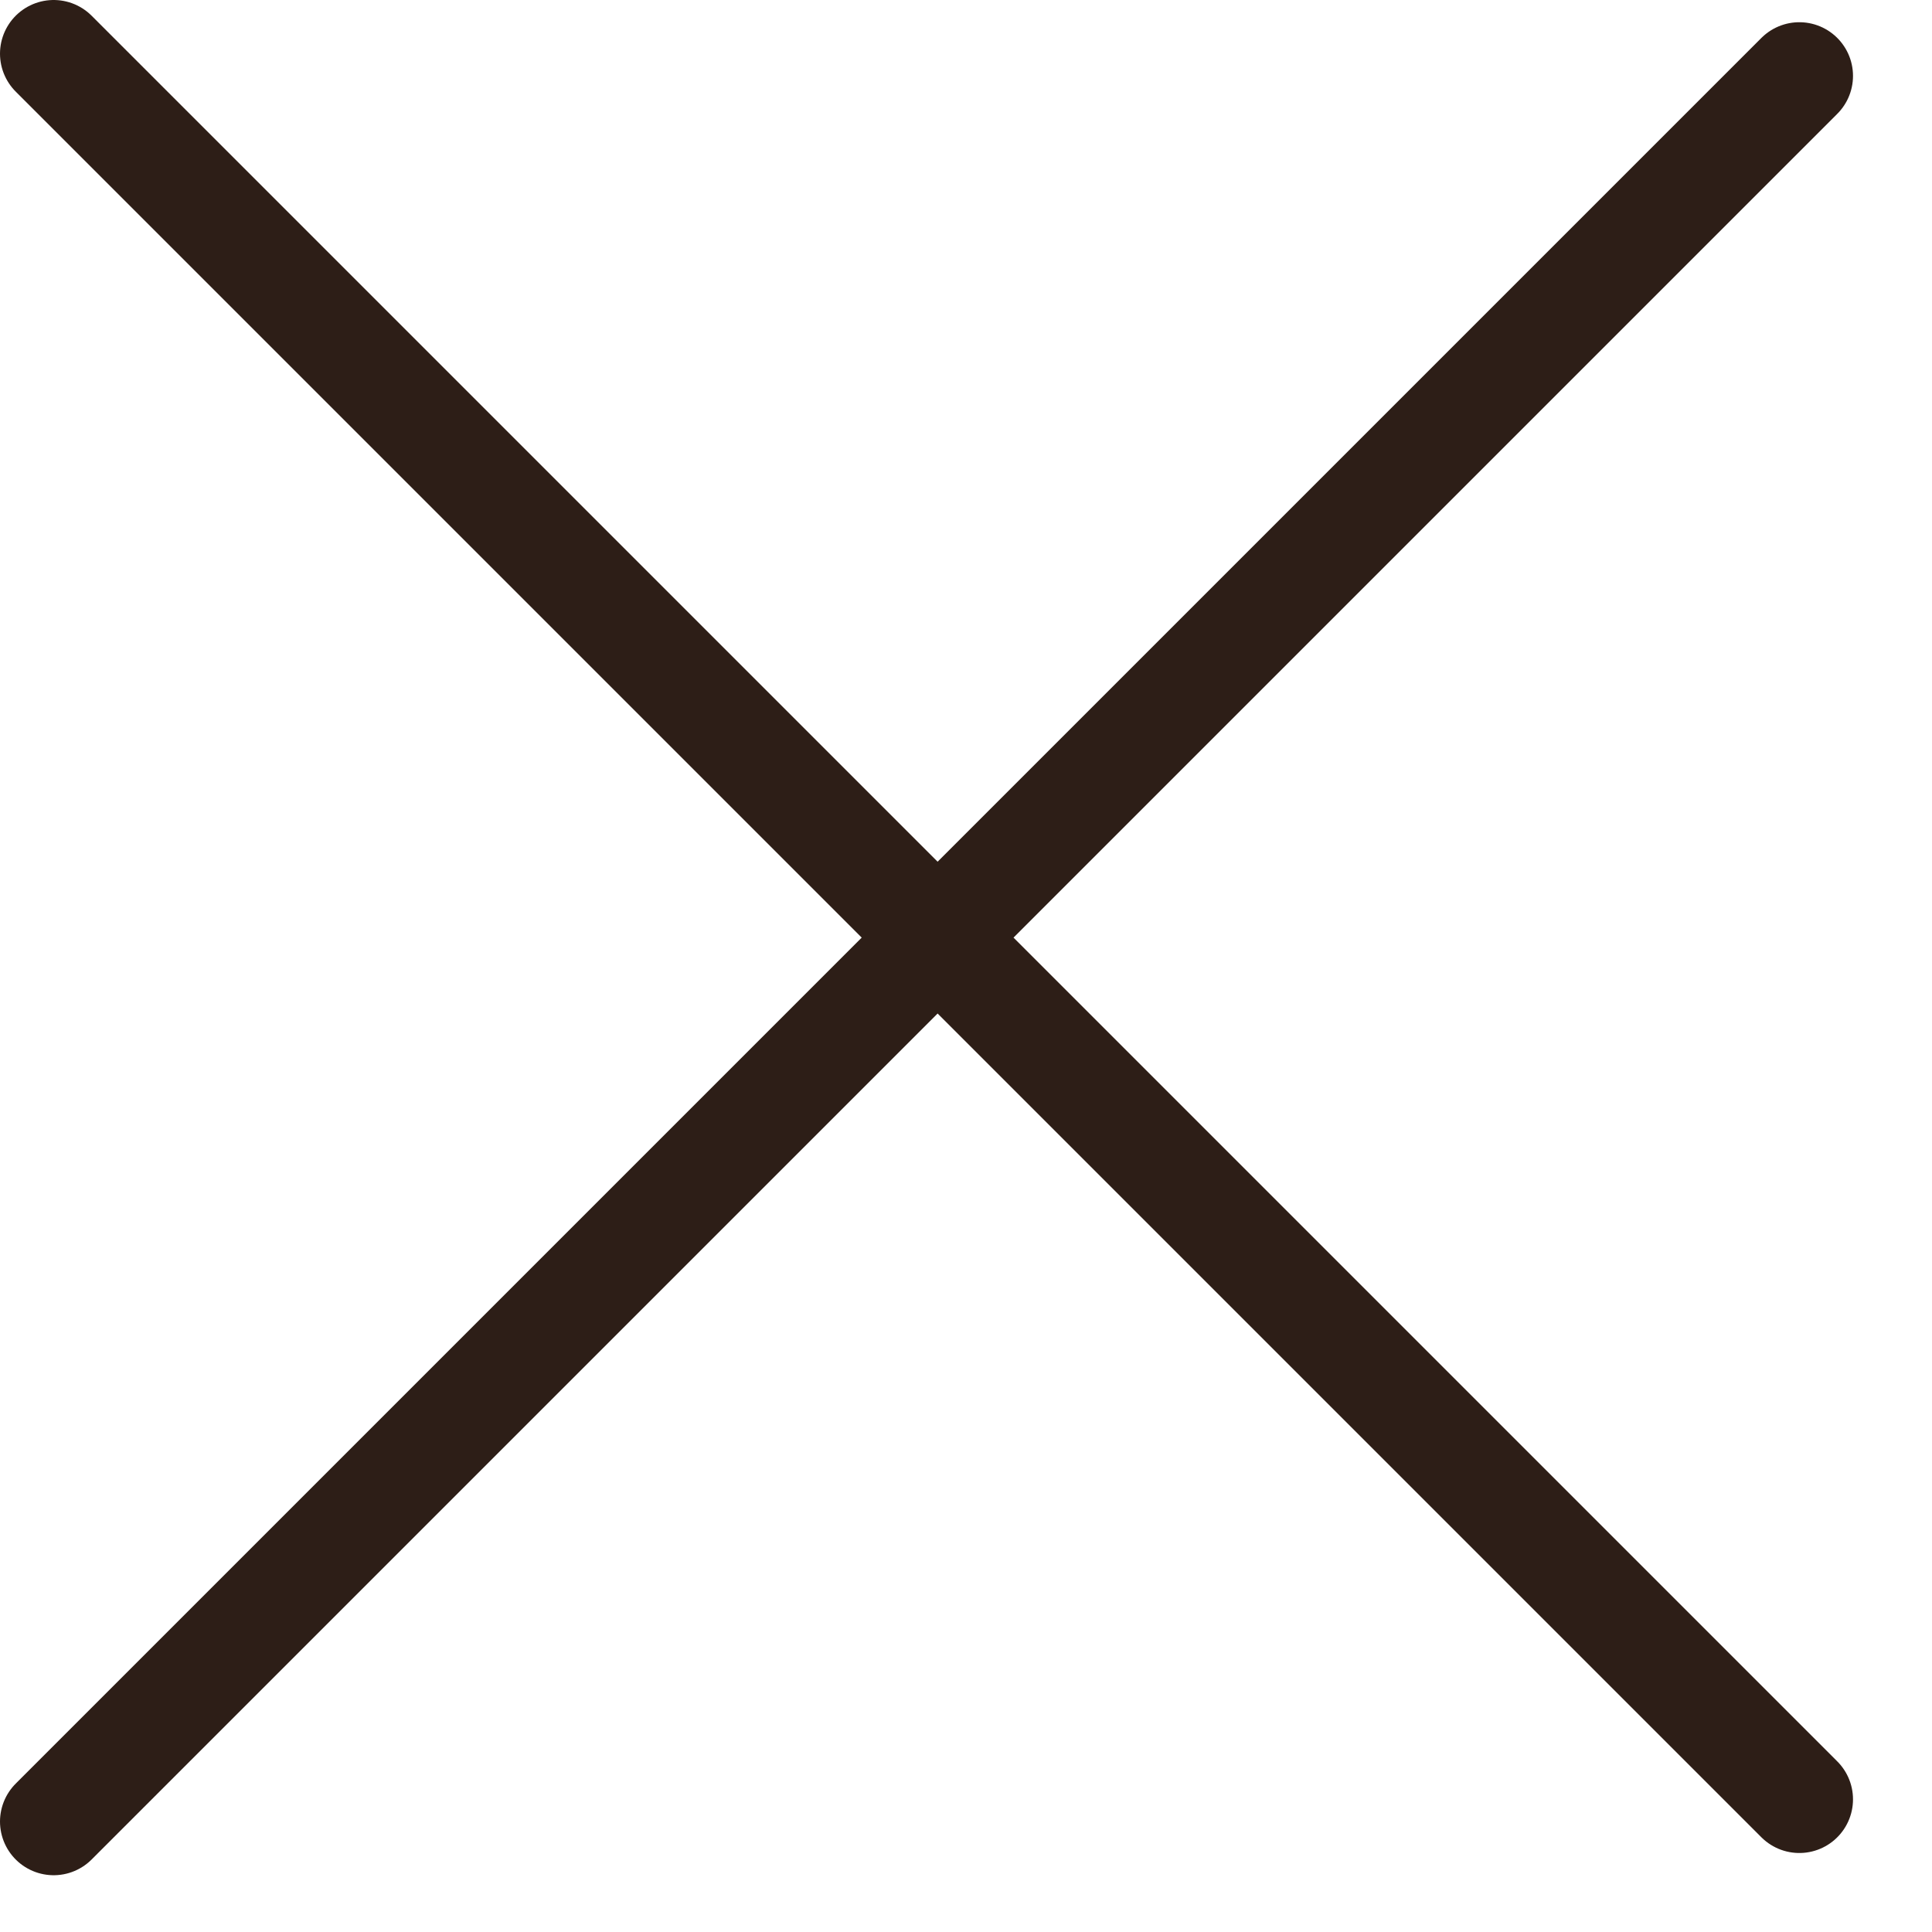
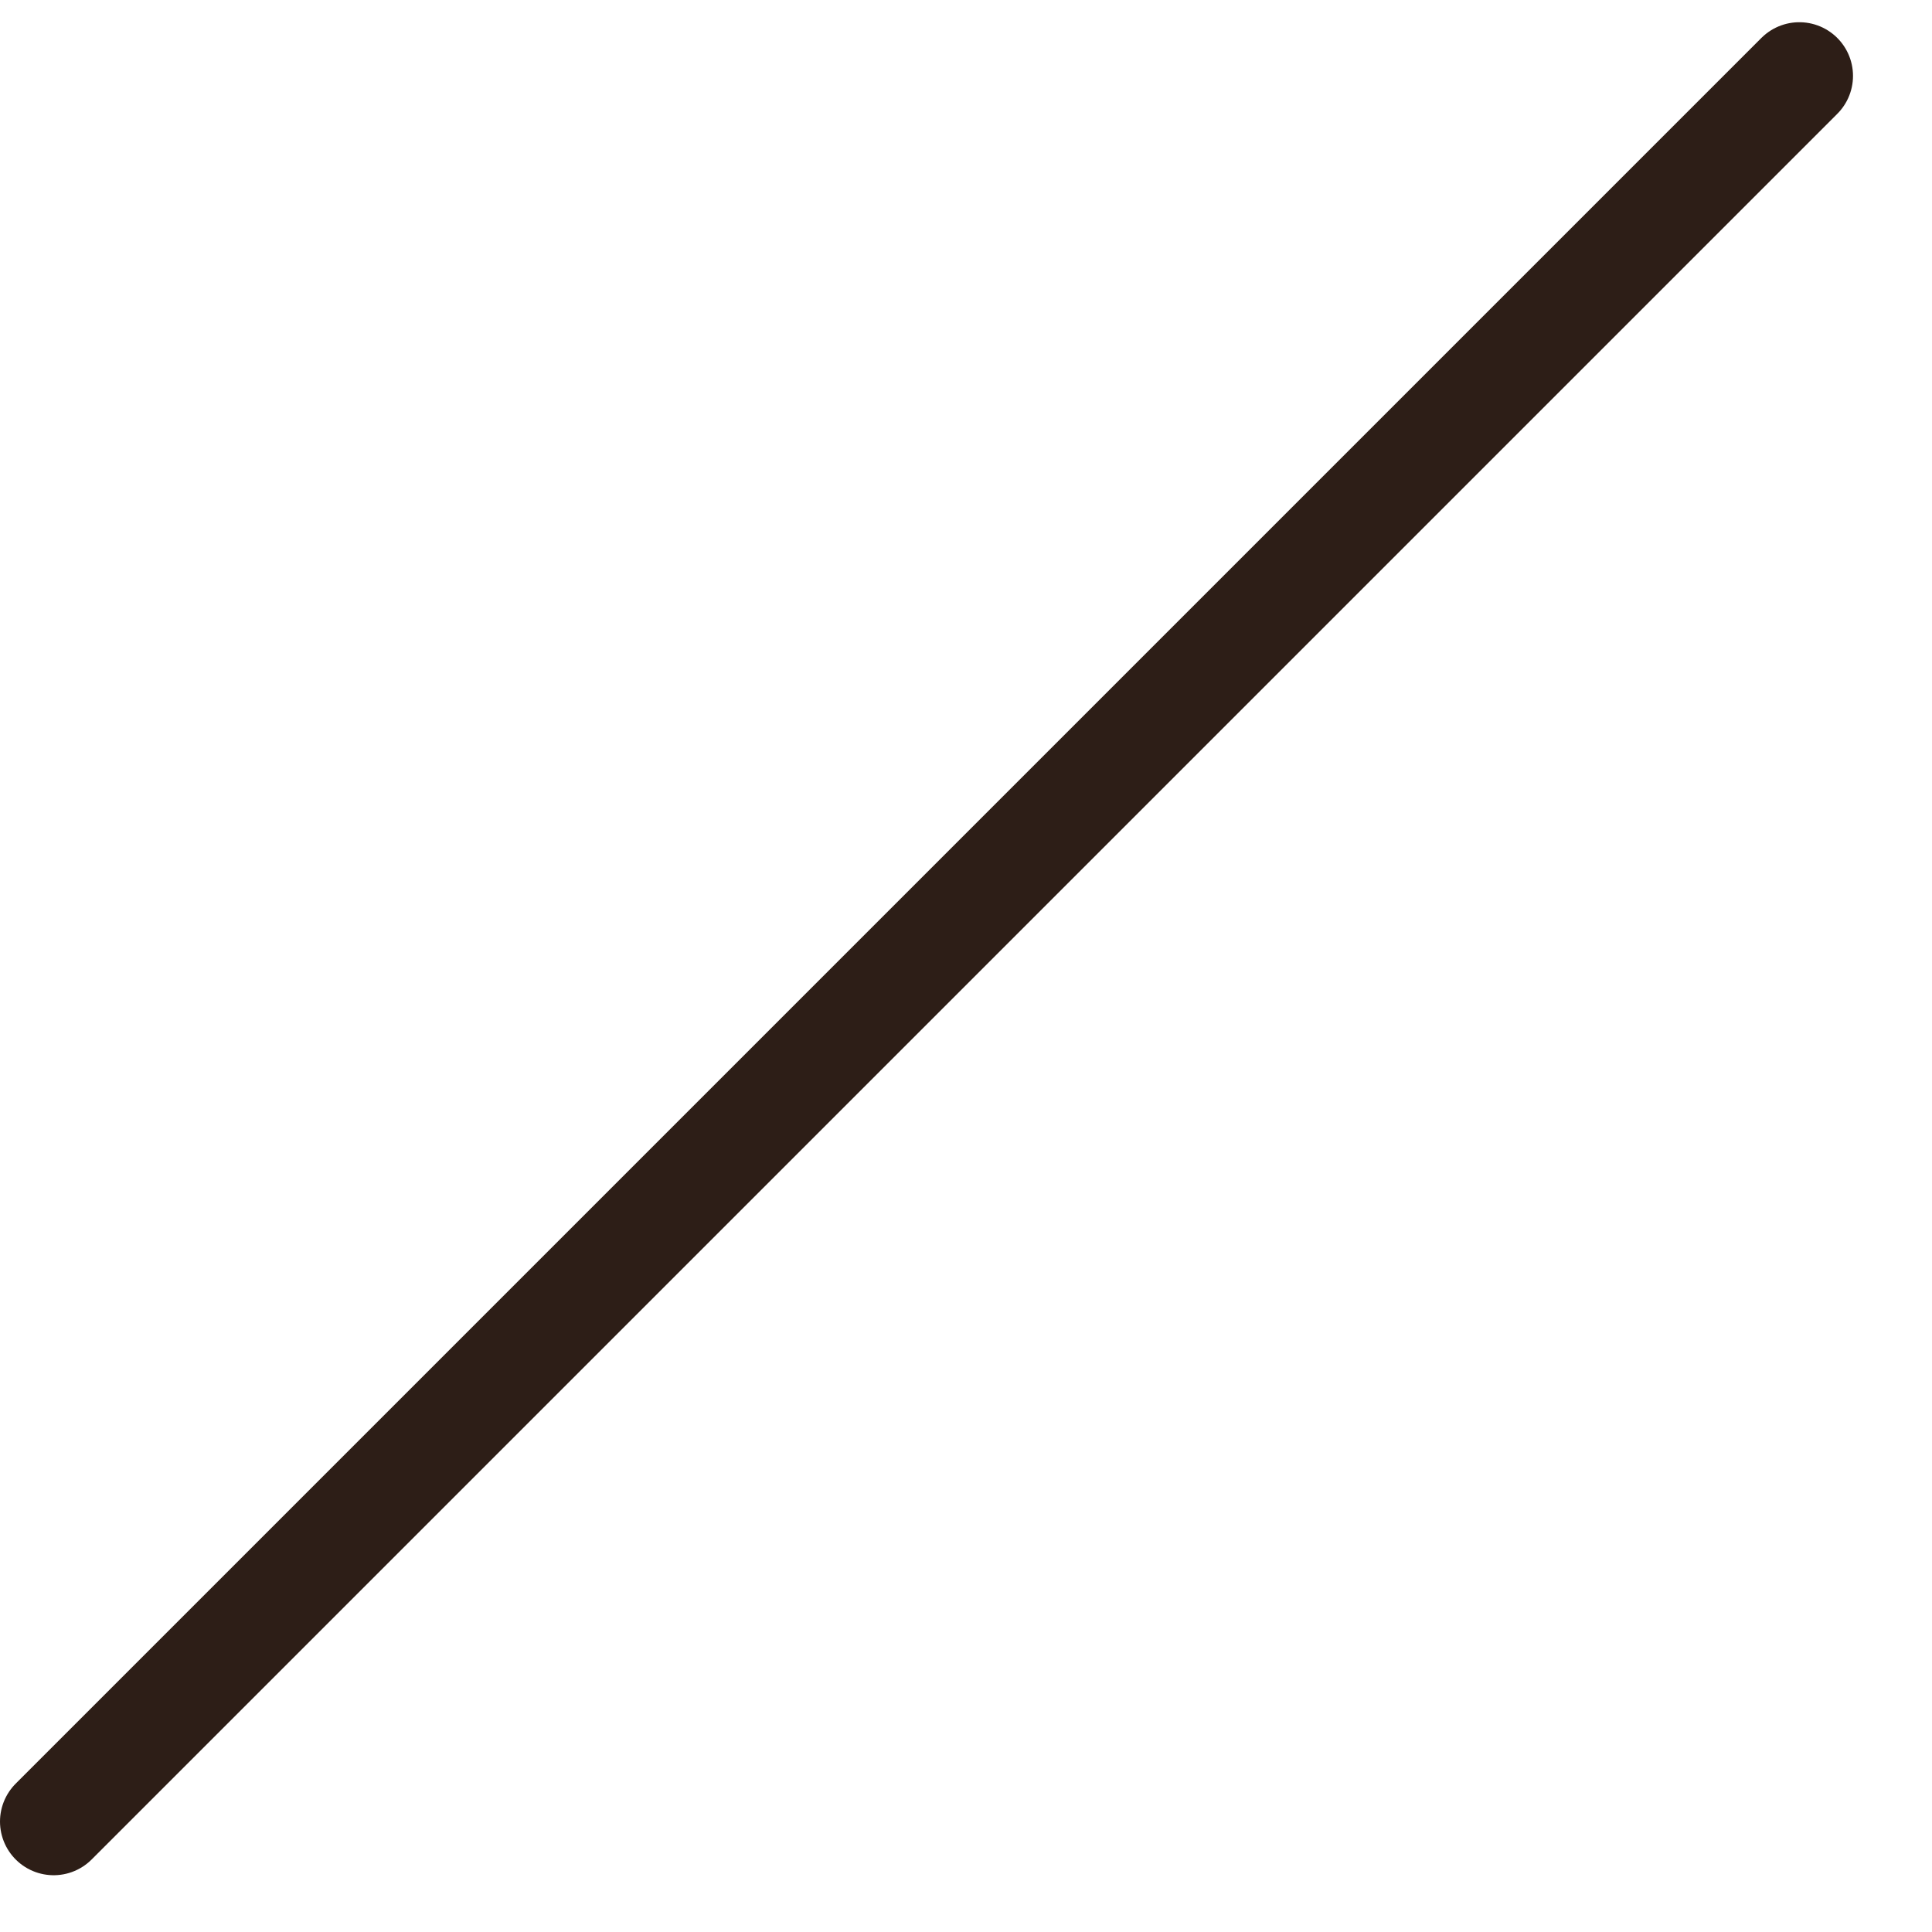
<svg xmlns="http://www.w3.org/2000/svg" width="18" height="18" viewBox="0 0 18 18" fill="none">
-   <path d="M16.764 0.707L0.5 16.971M0.5 0.5L16.764 16.764" stroke="#2D1E17" stroke-linecap="round" />
+   <path d="M16.764 0.707L0.5 16.971M0.5 0.5" stroke="#2D1E17" stroke-linecap="round" />
</svg>